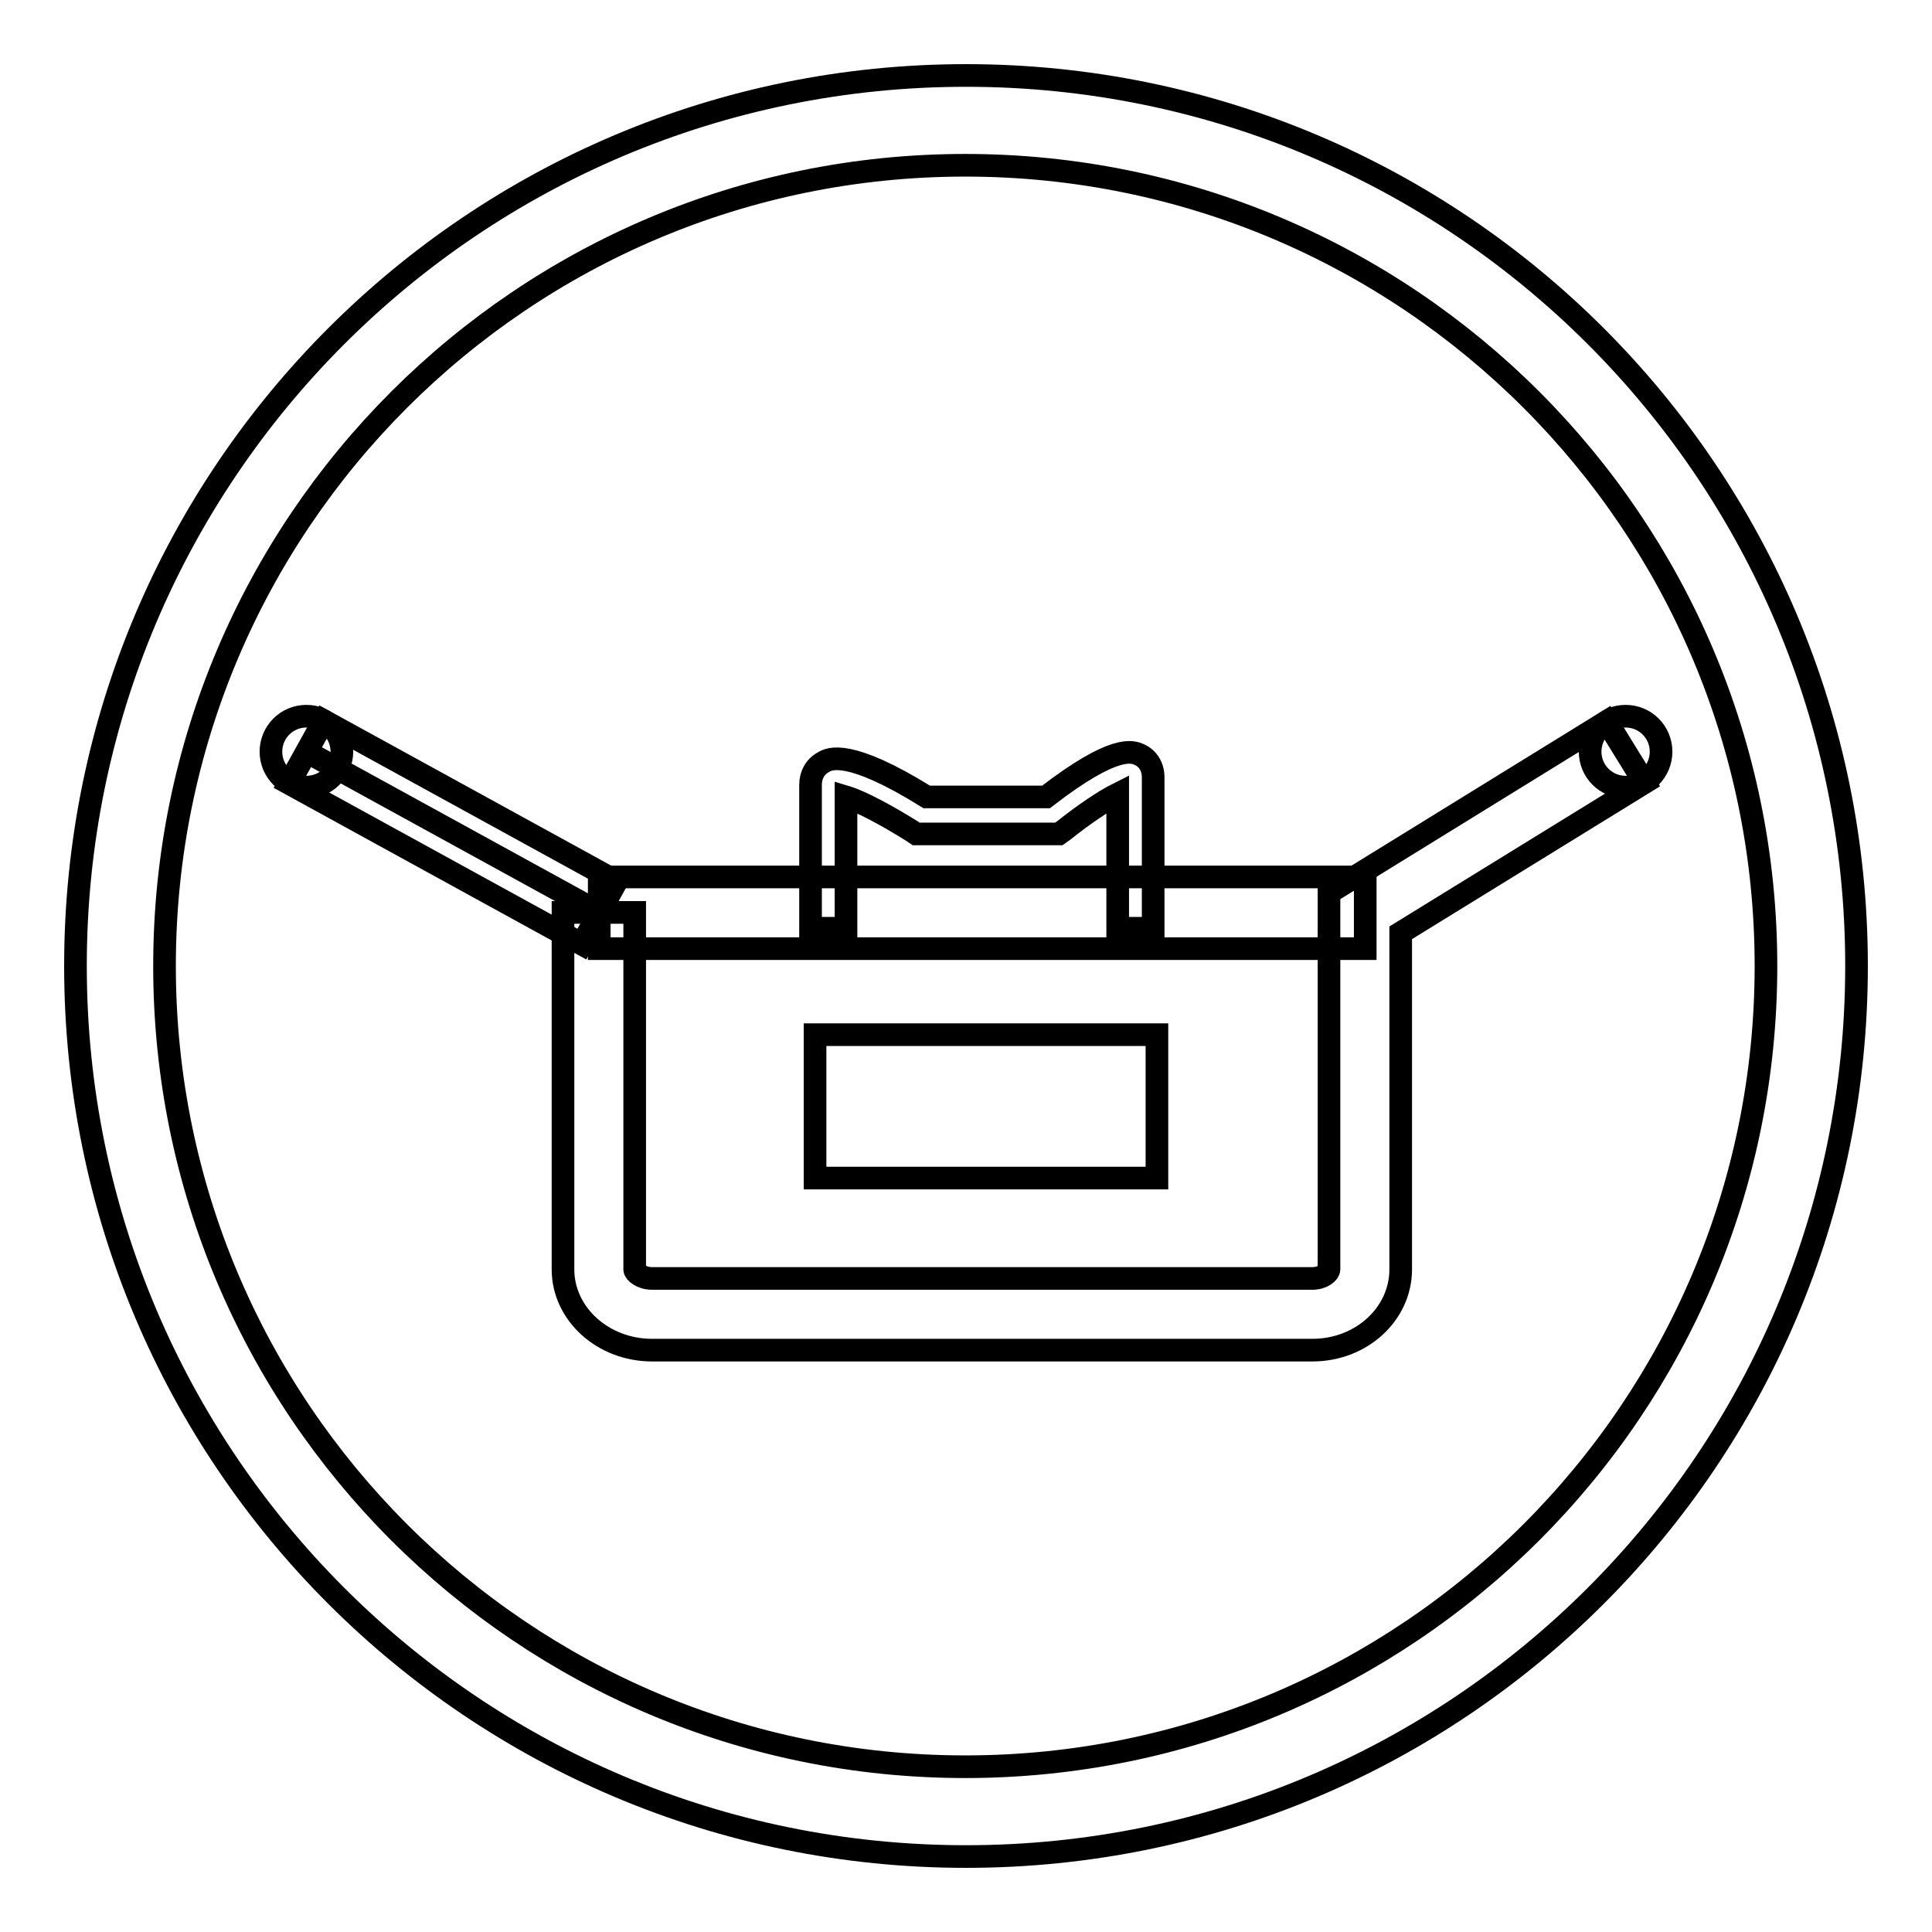
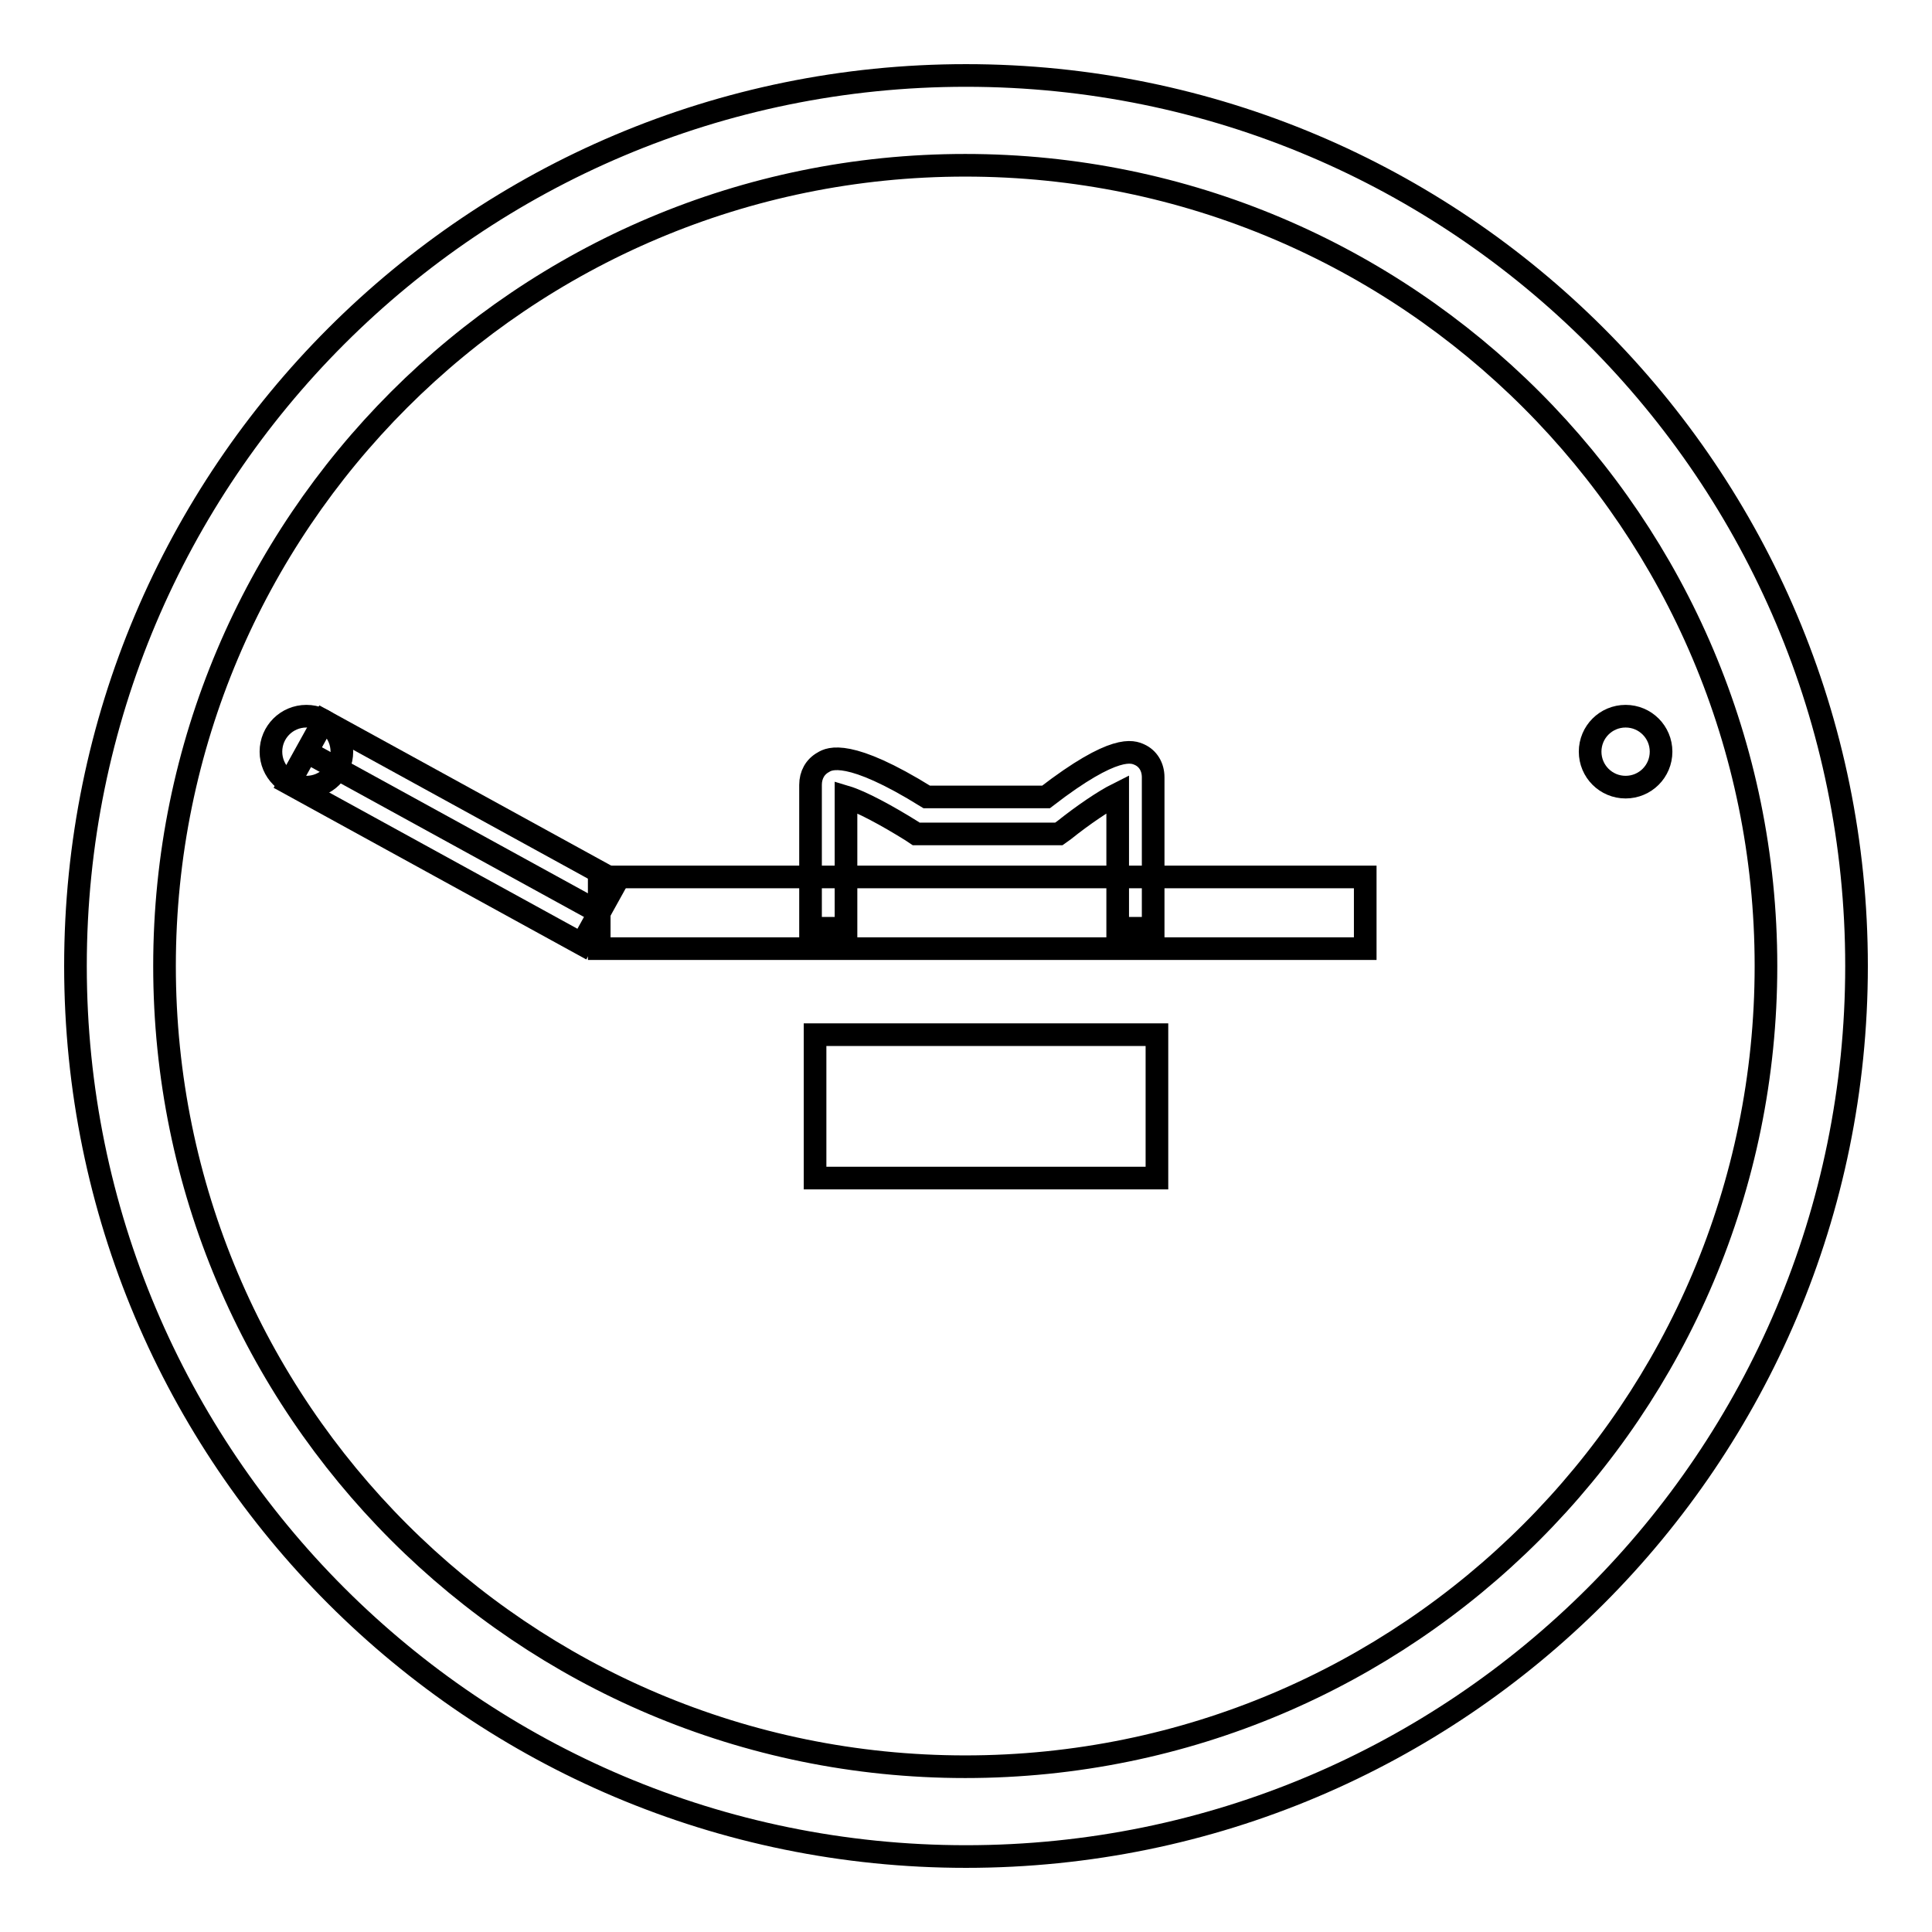
<svg xmlns="http://www.w3.org/2000/svg" version="1.1" x="0px" y="0px" viewBox="0 0 256 256" enable-background="new 0 0 256 256" xml:space="preserve">
  <g>
    <g>
      <path stroke-width="3" fill-opacity="0" stroke="#000000" d="M128,10C62.8,10,10,62.8,10,128c0,65.2,52.8,118,118,118c65.2,0,118-52.8,118-118C246,62.8,193.2,10,128,10 M127.9,234.1c-58.6,0-106.1-47.5-106.1-106.1c0-58.6,47.5-106.1,106.1-106.1C186.5,21.9,234,69.4,234,128C234,186.6,186.5,234.1,127.9,234.1" />
      <path stroke-width="3" fill-opacity="0" stroke="#000000" d="M108,137.1h45.3v19H108V137.1z" />
      <path stroke-width="3" fill-opacity="0" stroke="#000000" d="M40.6,99.6l38.8,21.3L40.6,99.6z" />
      <path stroke-width="3" fill-opacity="0" stroke="#000000" d="M77.1,125.1l-38.8-21.3l4.6-8.3l38.8,21.3L77.1,125.1z" />
-       <path stroke-width="3" fill-opacity="0" stroke="#000000" d="M173.9,178.9H86.4c-6.5,0-11.8-4.8-11.8-10.7v-47.3h9.5v47.3c0,0.4,0.9,1.2,2.3,1.2h87.5c1.4,0,2.2-0.8,2.2-1.2v-49.9l36.8-22.7l5,8.1l-32.3,19.9v44.6C185.6,174.1,180.4,178.9,173.9,178.9z" />
      <path stroke-width="3" fill-opacity="0" stroke="#000000" d="M152.8,123h-4.7v-17.8c-1.8,0.9-4.6,2.8-7.1,4.8l-0.7,0.5h-18.9l-0.6-0.4c-3.2-2-6.7-3.9-8.7-4.5V123h-4.7v-19c0-1.3,0.6-2.4,1.7-3c0.8-0.5,3.4-1.8,13.7,4.6h15.8c9.2-7.1,11.5-6,12.4-5.6c1.1,0.5,1.8,1.6,1.8,3L152.8,123L152.8,123z" />
      <path stroke-width="3" fill-opacity="0" stroke="#000000" d="M79.4,116.2h101.5v9.5H79.4V116.2L79.4,116.2z" />
      <path stroke-width="3" fill-opacity="0" stroke="#000000" d="M45.3,99.6c0-2.6-2.1-4.7-4.7-4.7c-2.6,0-4.7,2.1-4.7,4.7c0,2.6,2.1,4.7,4.7,4.7C43.2,104.3,45.3,102.2,45.3,99.6" />
      <path stroke-width="3" fill-opacity="0" stroke="#000000" d="M220.1,99.6c0-2.6-2.1-4.7-4.7-4.7c-2.6,0-4.7,2.1-4.7,4.7c0,2.6,2.1,4.7,4.7,4.7C218,104.3,220.1,102.2,220.1,99.6" />
    </g>
  </g>
</svg>